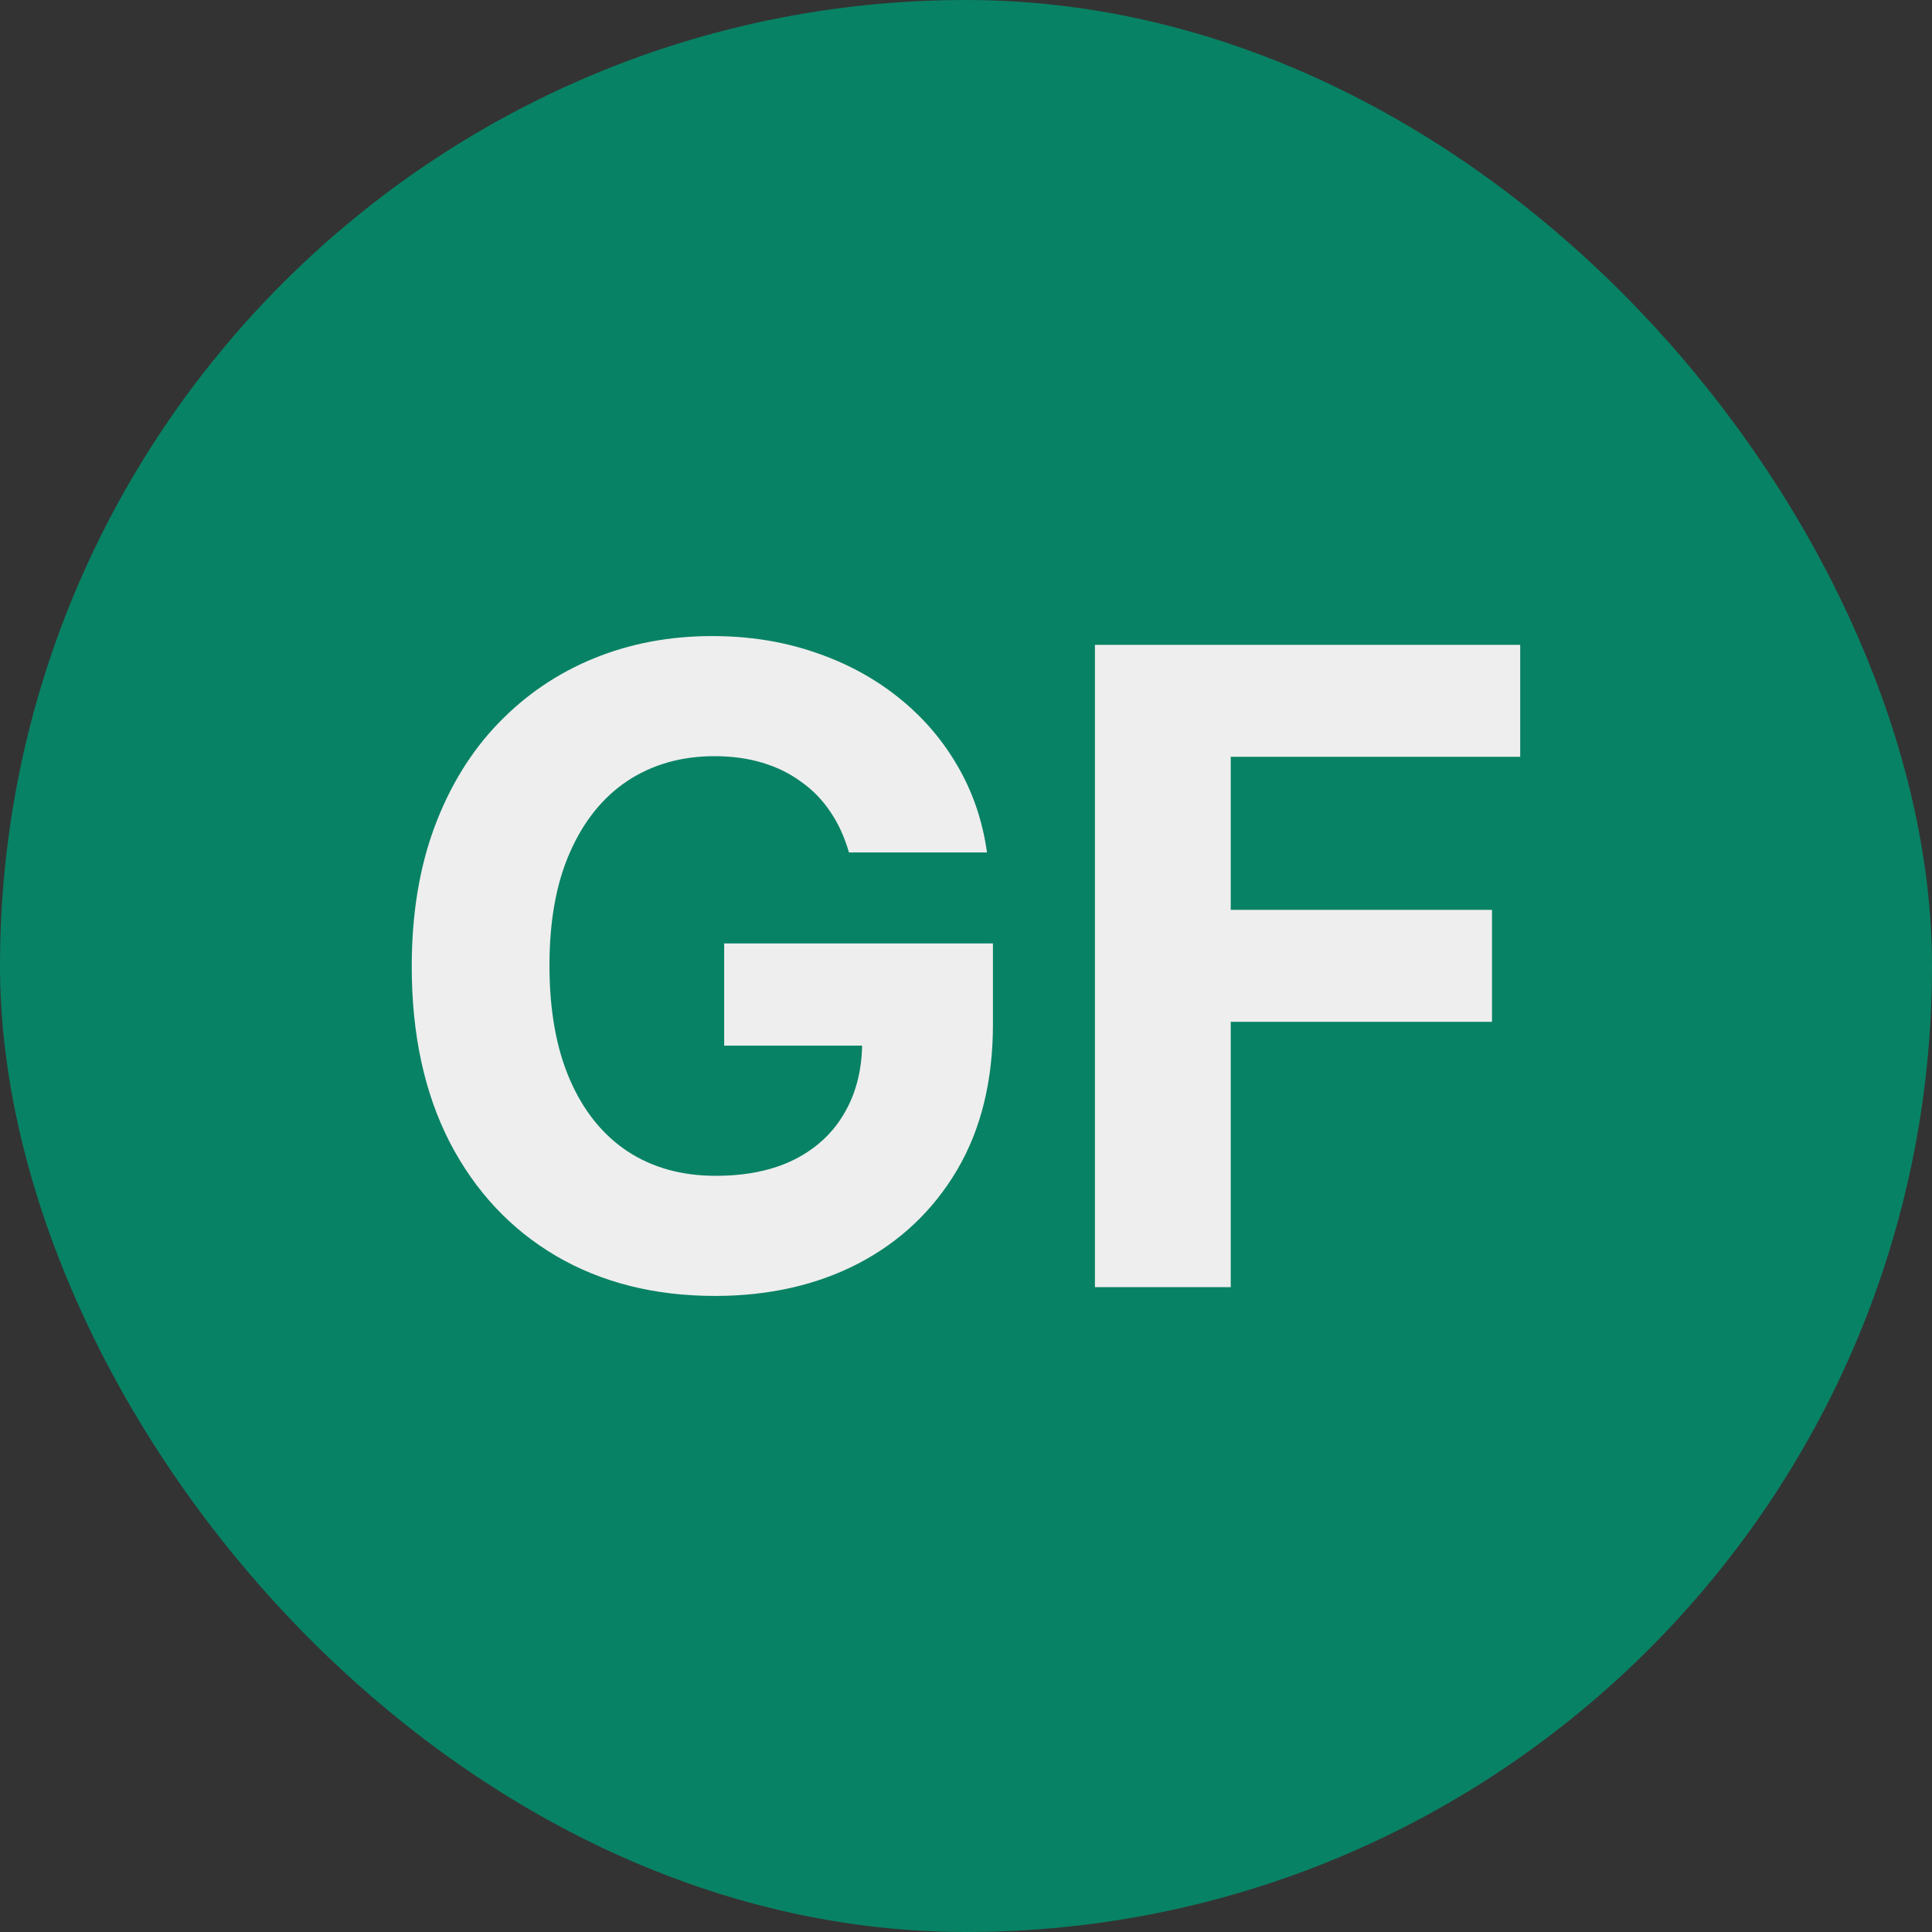
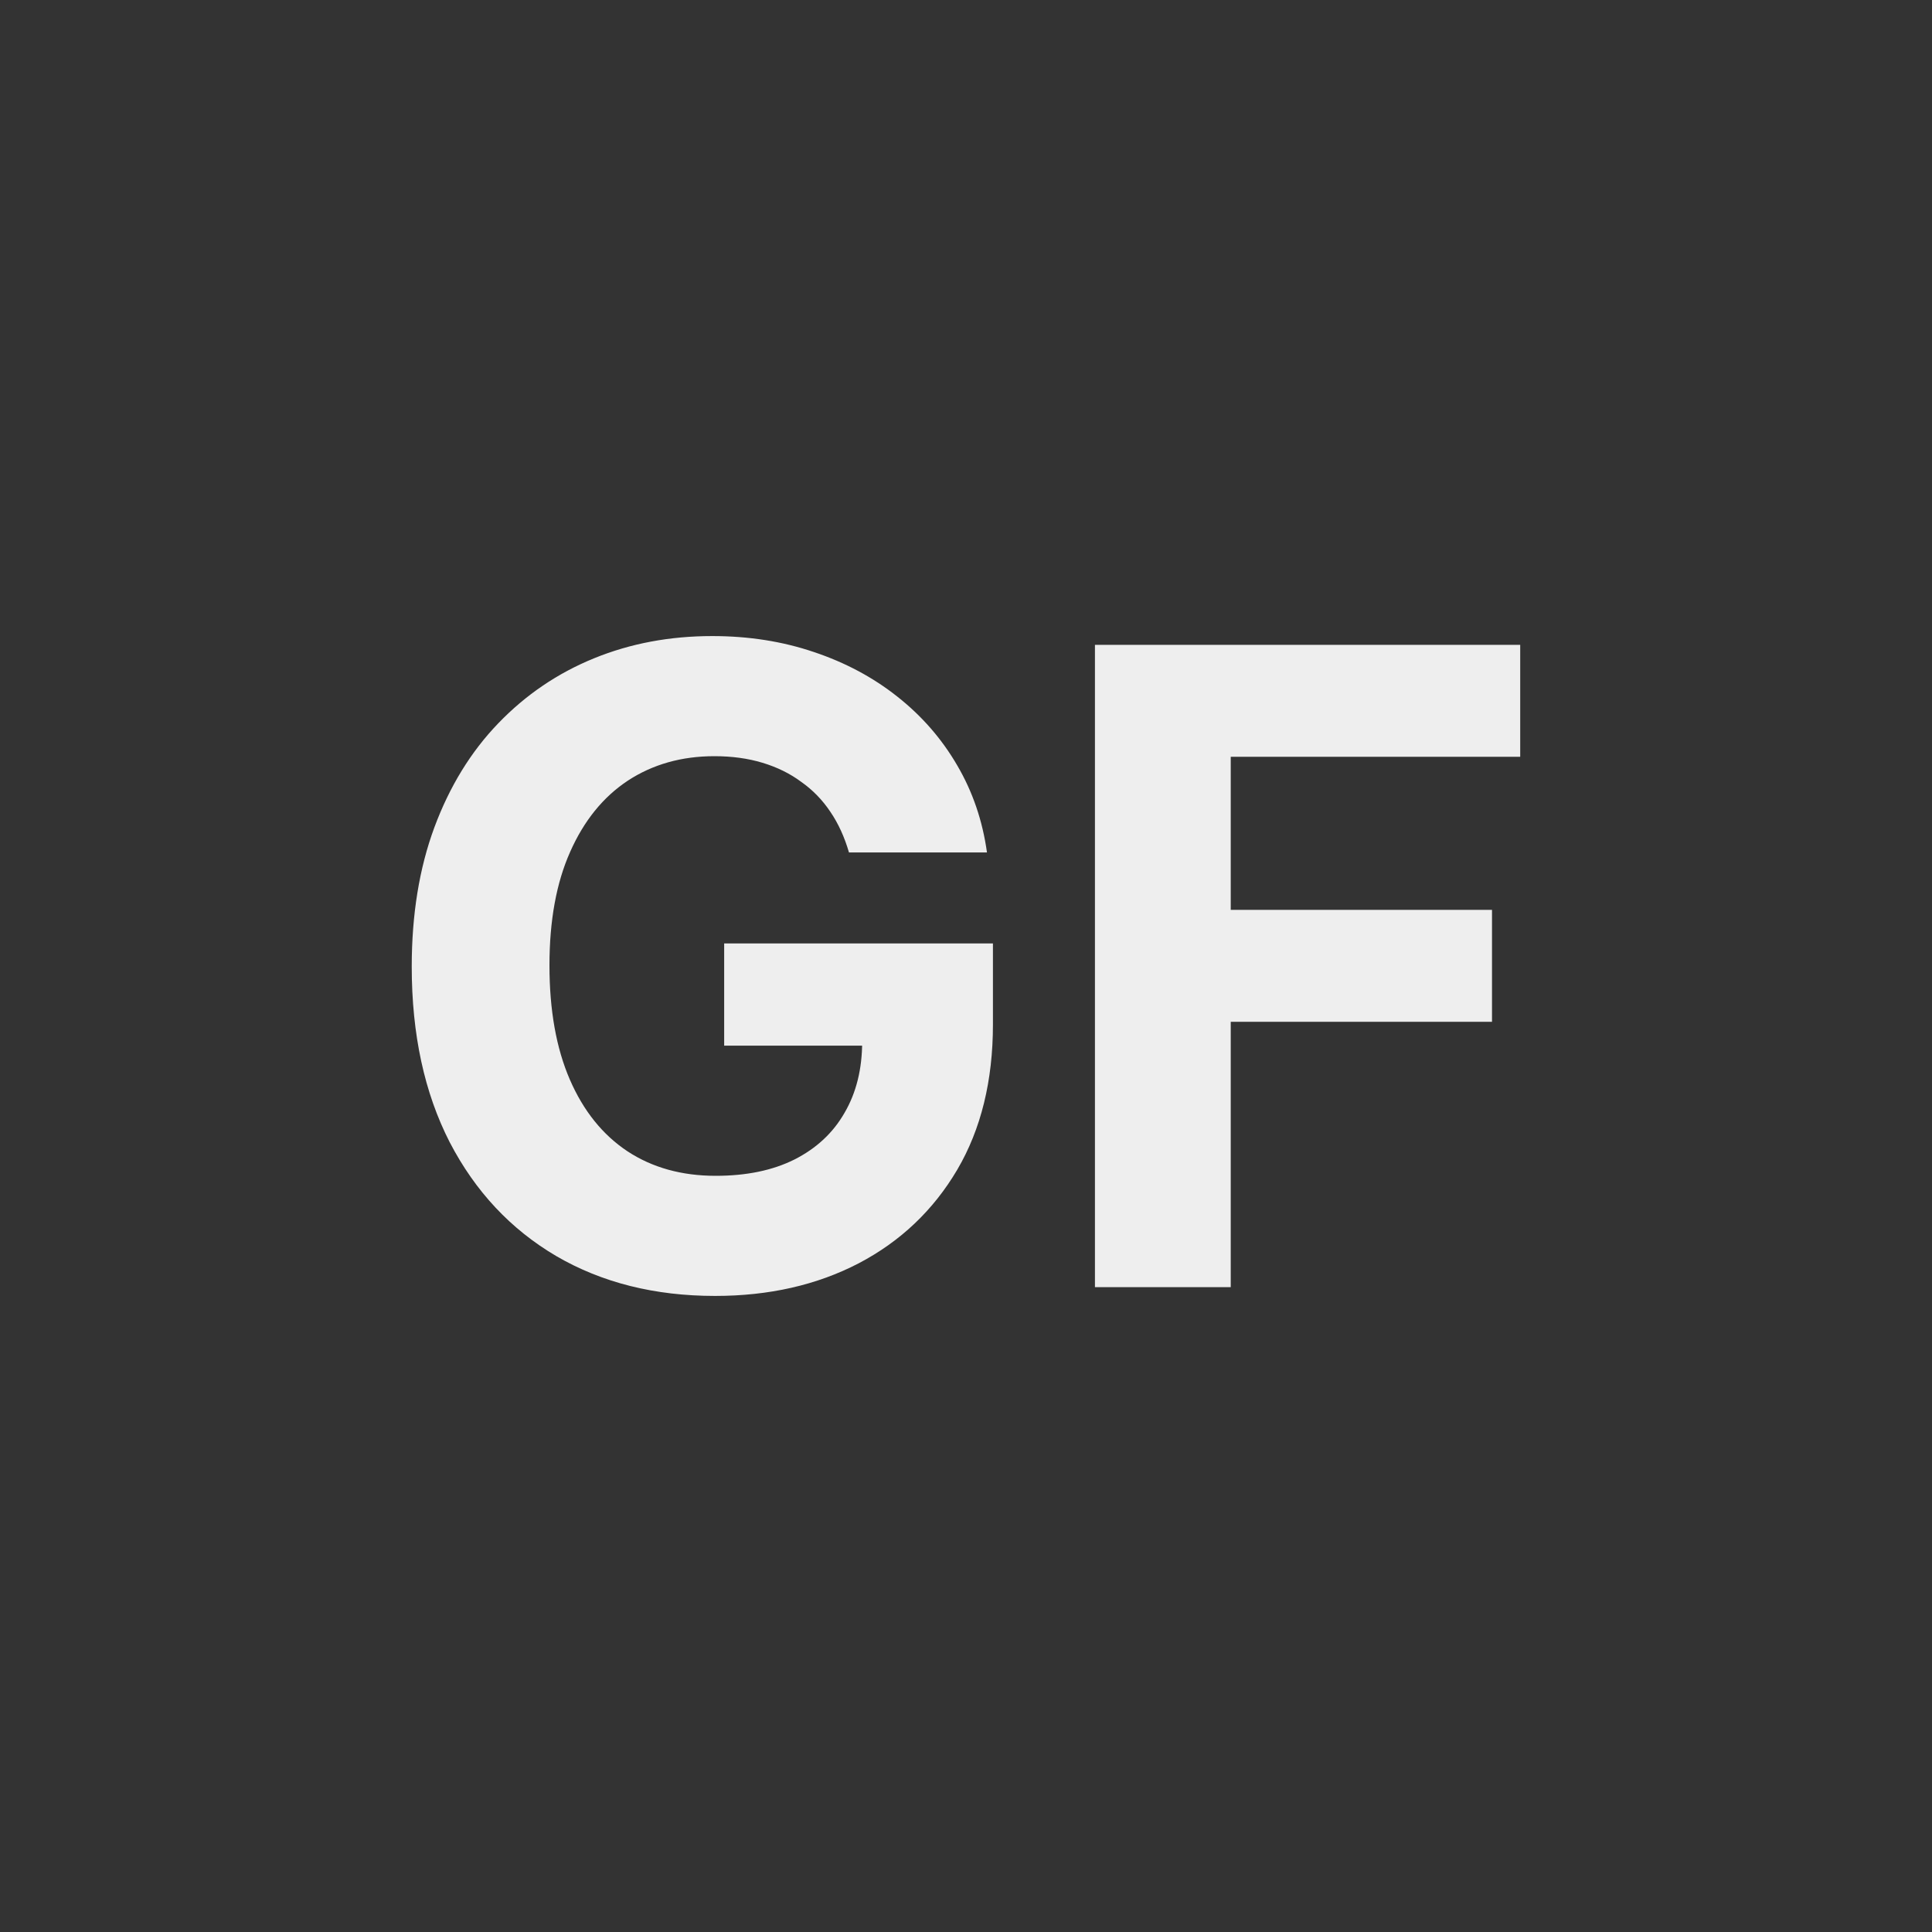
<svg xmlns="http://www.w3.org/2000/svg" width="35" height="35" viewBox="0 0 35 35" fill="none">
  <rect x="0" y="0" width="35" height="35" fill="#333333" stroke="none" />
-   <rect width="35" height="35" rx="17.5" fill="#088264" />
  <path d="M15.38 15.443C15.3 15.167 15.189 14.922 15.045 14.71C14.901 14.494 14.725 14.312 14.516 14.165C14.312 14.013 14.077 13.898 13.812 13.818C13.55 13.739 13.261 13.699 12.942 13.699C12.348 13.699 11.825 13.847 11.374 14.142C10.927 14.438 10.579 14.867 10.329 15.432C10.079 15.992 9.954 16.678 9.954 17.489C9.954 18.299 10.077 18.989 10.323 19.557C10.569 20.125 10.918 20.559 11.369 20.858C11.819 21.153 12.351 21.301 12.965 21.301C13.522 21.301 13.997 21.203 14.391 21.006C14.789 20.805 15.092 20.523 15.3 20.159C15.512 19.796 15.619 19.366 15.619 18.869L16.119 18.943H13.119V17.091H17.988V18.557C17.988 19.58 17.772 20.458 17.34 21.193C16.908 21.924 16.314 22.489 15.556 22.886C14.799 23.28 13.931 23.477 12.954 23.477C11.863 23.477 10.905 23.237 10.079 22.756C9.253 22.271 8.609 21.583 8.147 20.693C7.689 19.799 7.459 18.739 7.459 17.511C7.459 16.568 7.596 15.727 7.869 14.989C8.145 14.246 8.531 13.617 9.028 13.102C9.524 12.587 10.101 12.195 10.761 11.926C11.42 11.657 12.134 11.523 12.903 11.523C13.562 11.523 14.175 11.619 14.744 11.812C15.312 12.002 15.816 12.271 16.255 12.619C16.698 12.968 17.06 13.383 17.34 13.864C17.62 14.341 17.8 14.867 17.88 15.443H15.38Z" fill="#EEEEEE" />
  <path d="M19.836 23.318V11.682H27.54V13.71H22.296V16.483H27.029V18.511H22.296V23.318H19.836Z" fill="#EEEEEE" />
</svg>